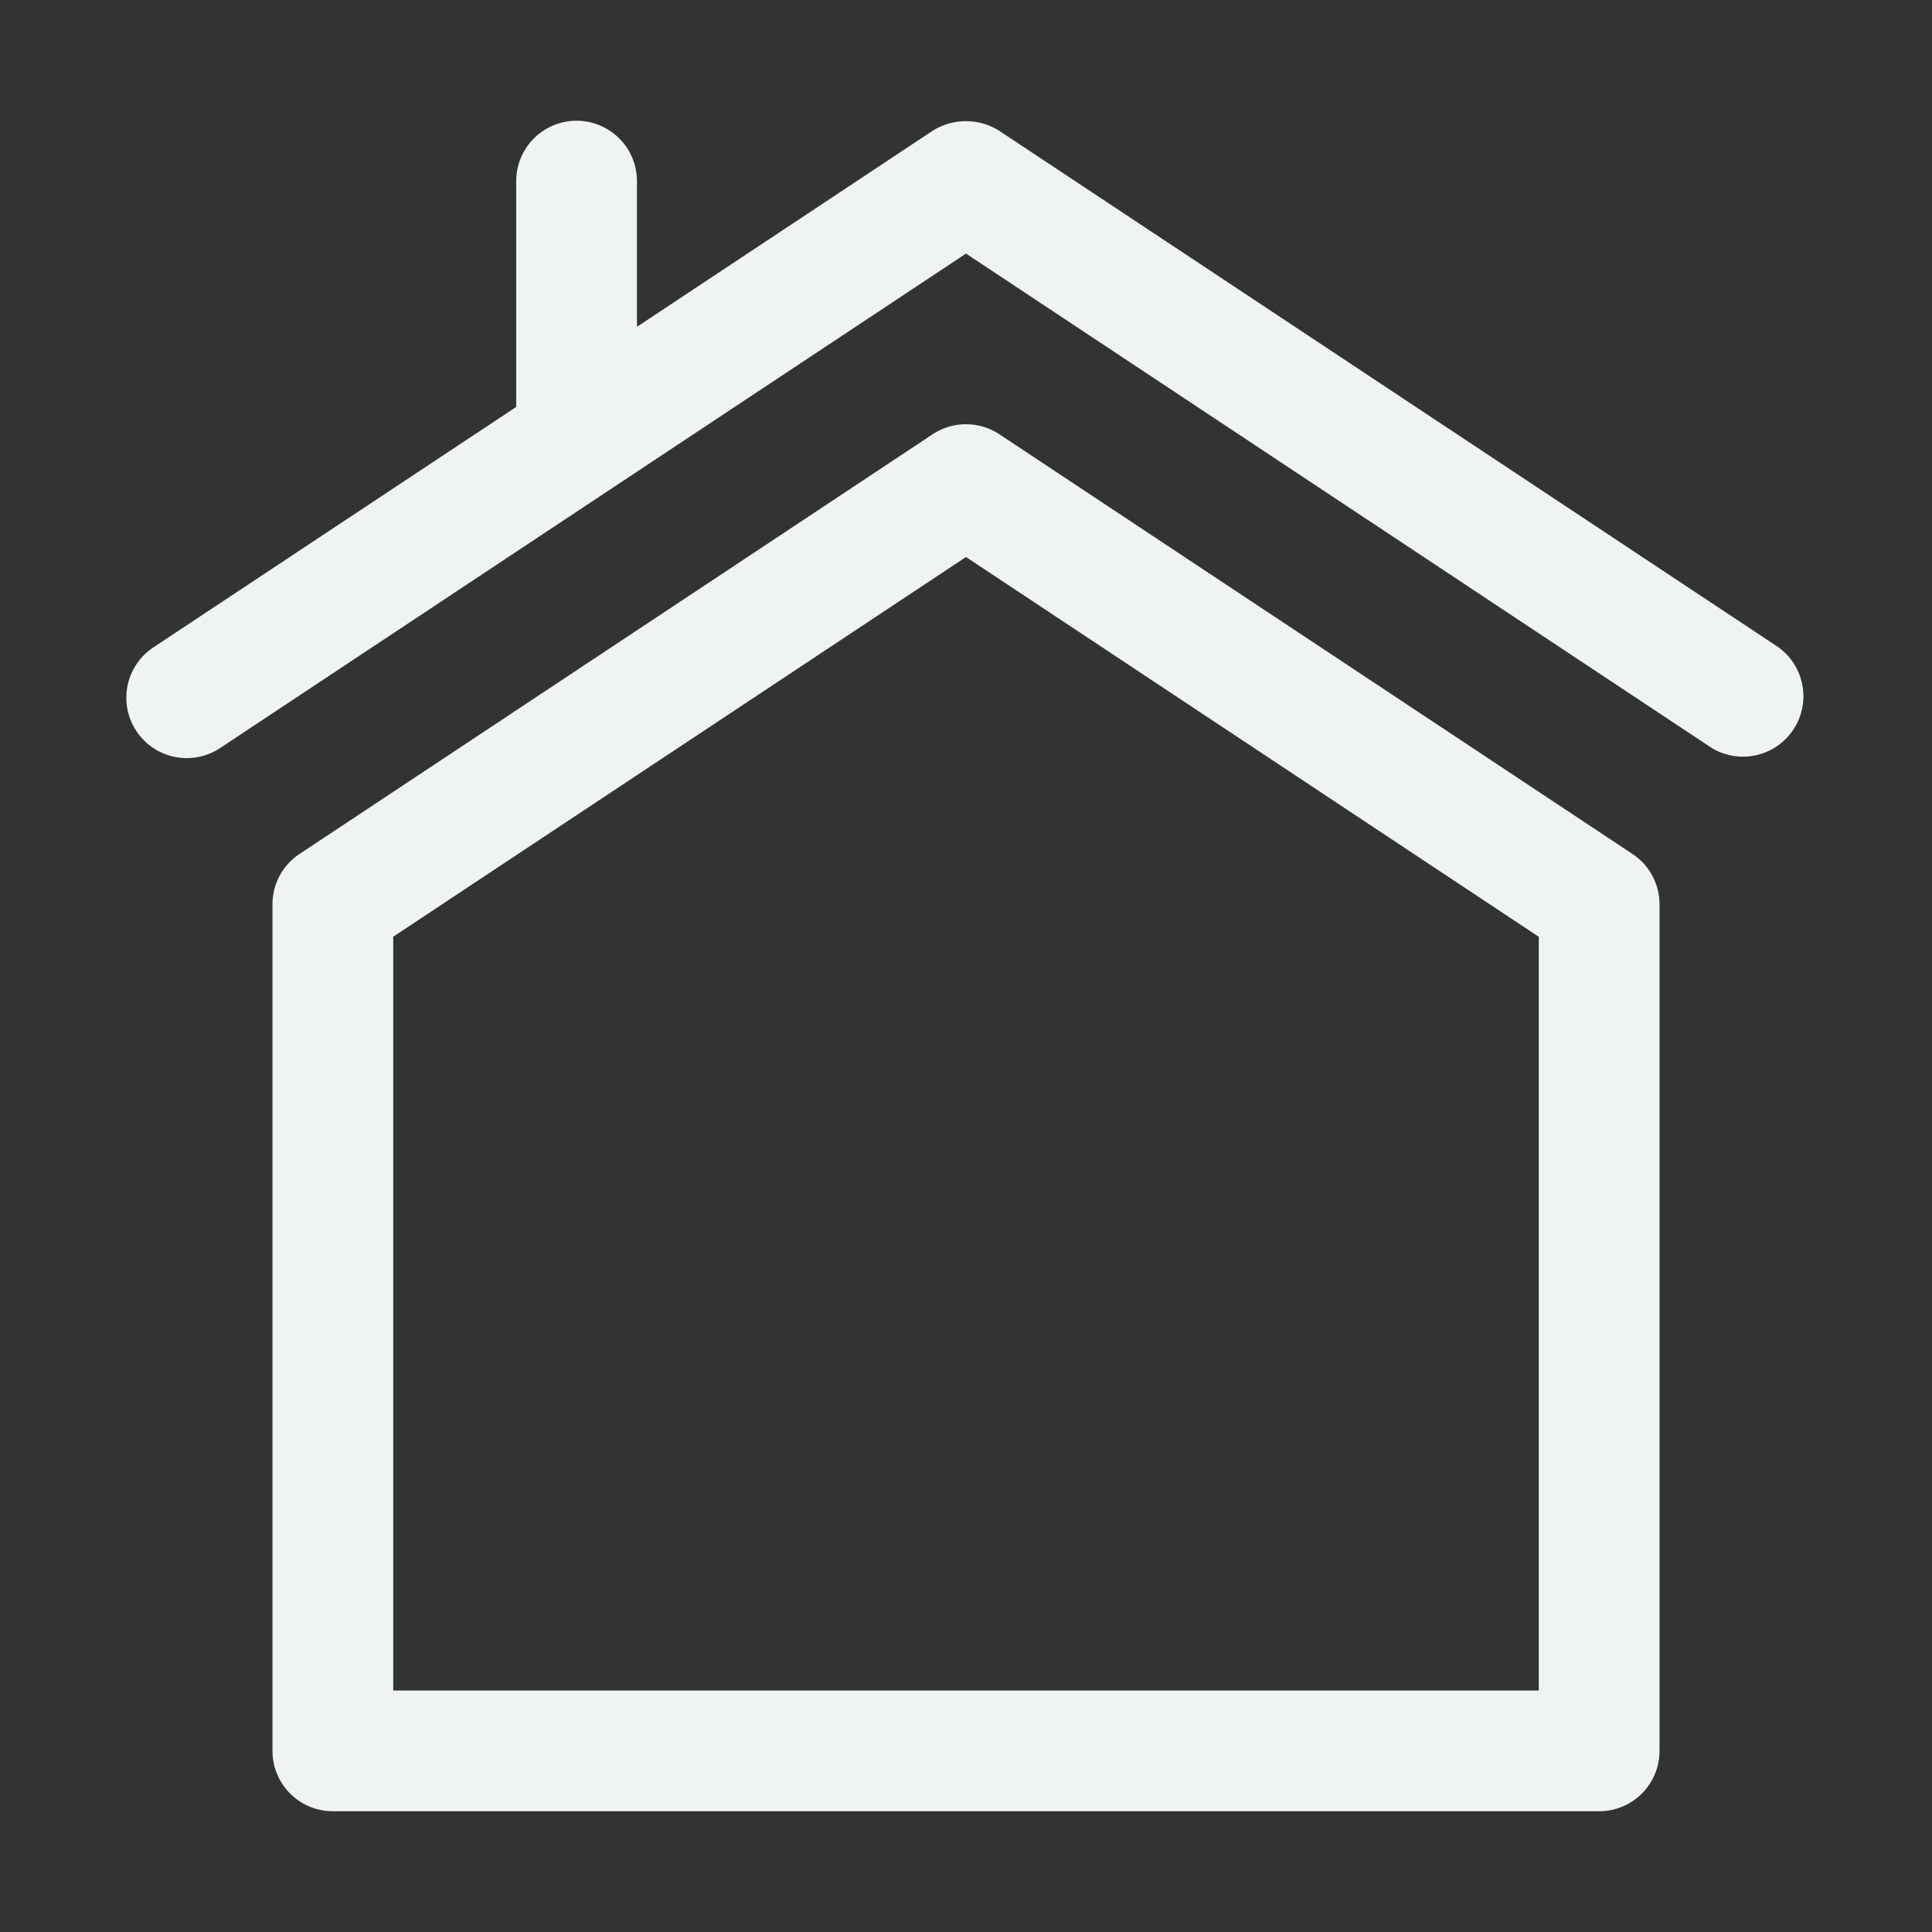
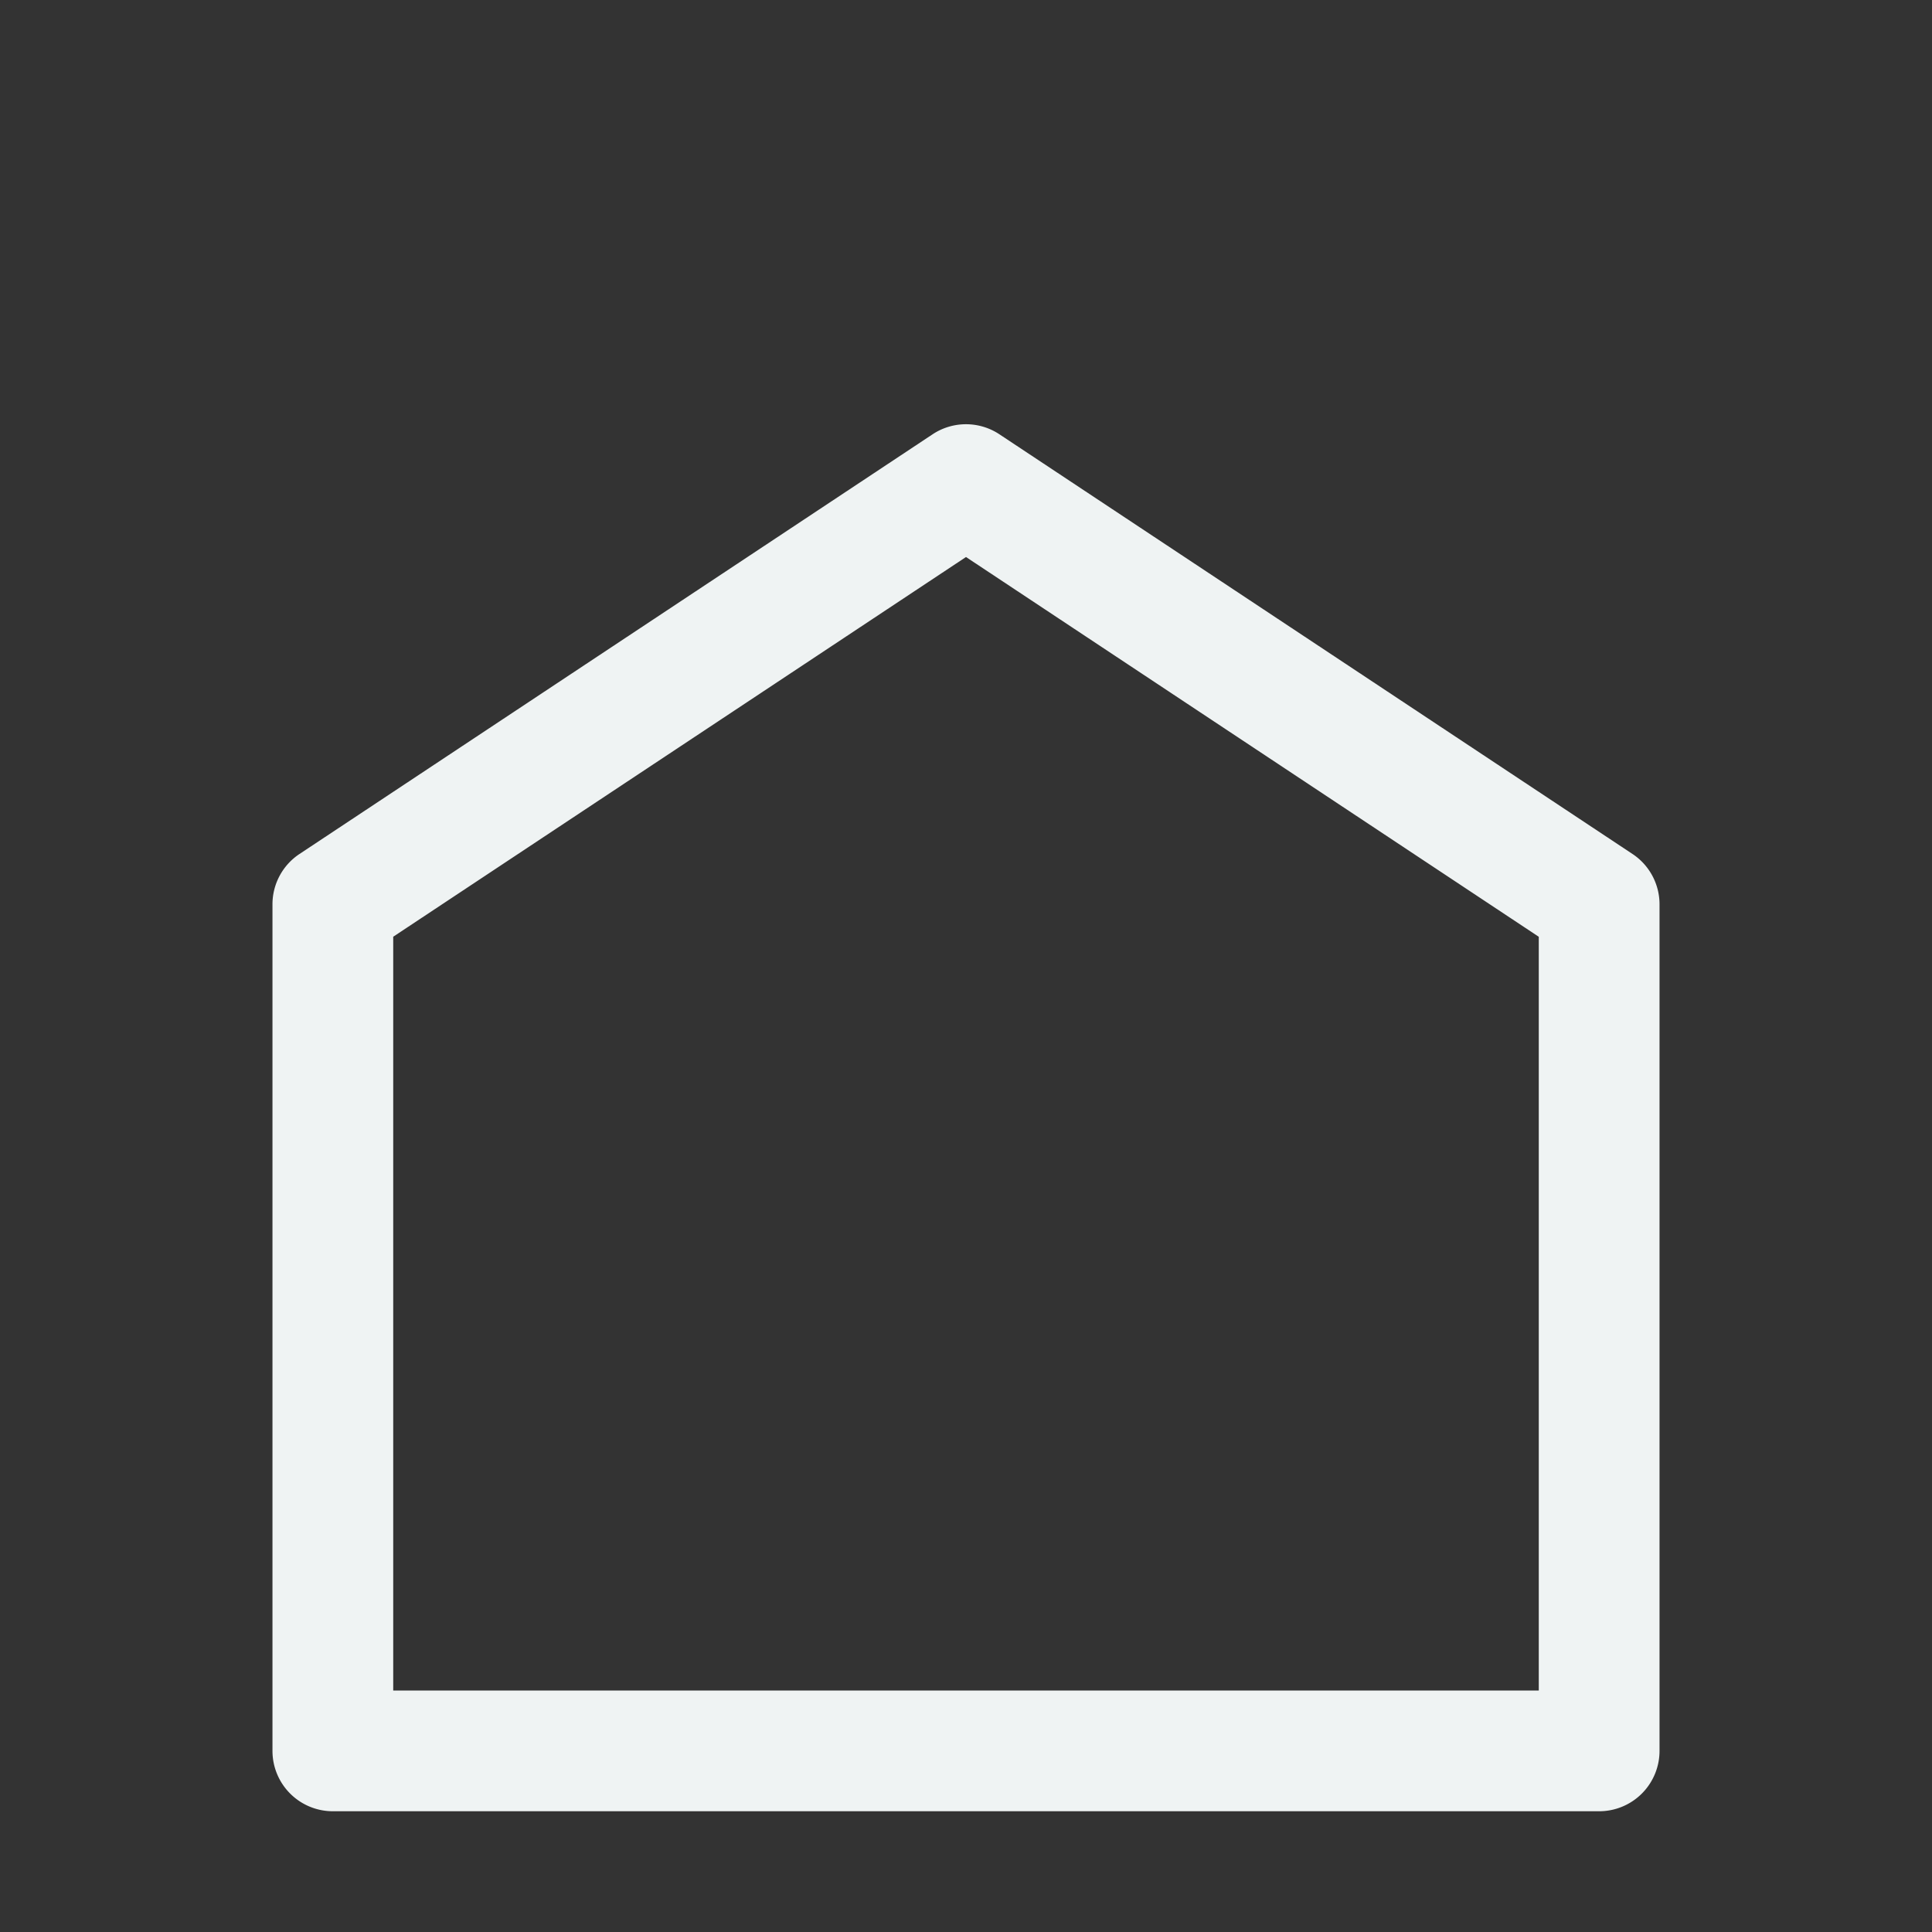
<svg xmlns="http://www.w3.org/2000/svg" version="1.1" width="512" height="512" x="0" y="0" viewBox="0 0 32 32" style="enable-background:new 0 0 512 512" xml:space="preserve" class="">
  <rect x="0" y="0" width="32" height="32" fill="#333333" stroke="none" />
  <g>
    <path d="M27.04 14.145 16.553 7.193a1.002 1.002 0 0 0-1.106 0L4.96 14.145a1 1 0 0 0-.447.834V29a1 1 0 0 0 1 1h20.974a1 1 0 0 0 1-1V14.979a1 1 0 0 0-.447-.834zM25.487 28H6.513V15.515L16 9.226l9.487 6.29z" fill="#eff3f3" opacity="1" data-original="#000000" class="" />
-     <path d="M29.46 10.723 16.553 2.168a1.035 1.035 0 0 0-1.107-.001L10.55 5.413V3a1 1 0 0 0-2 0v3.74l-6.01 3.983a1 1 0 0 0 1.106 1.667L16 4.2l12.354 8.19a1.001 1.001 0 0 0 1.105-1.667z" fill="#eff3f3" opacity="1" data-original="#000000" class="" />
  </g>
</svg>